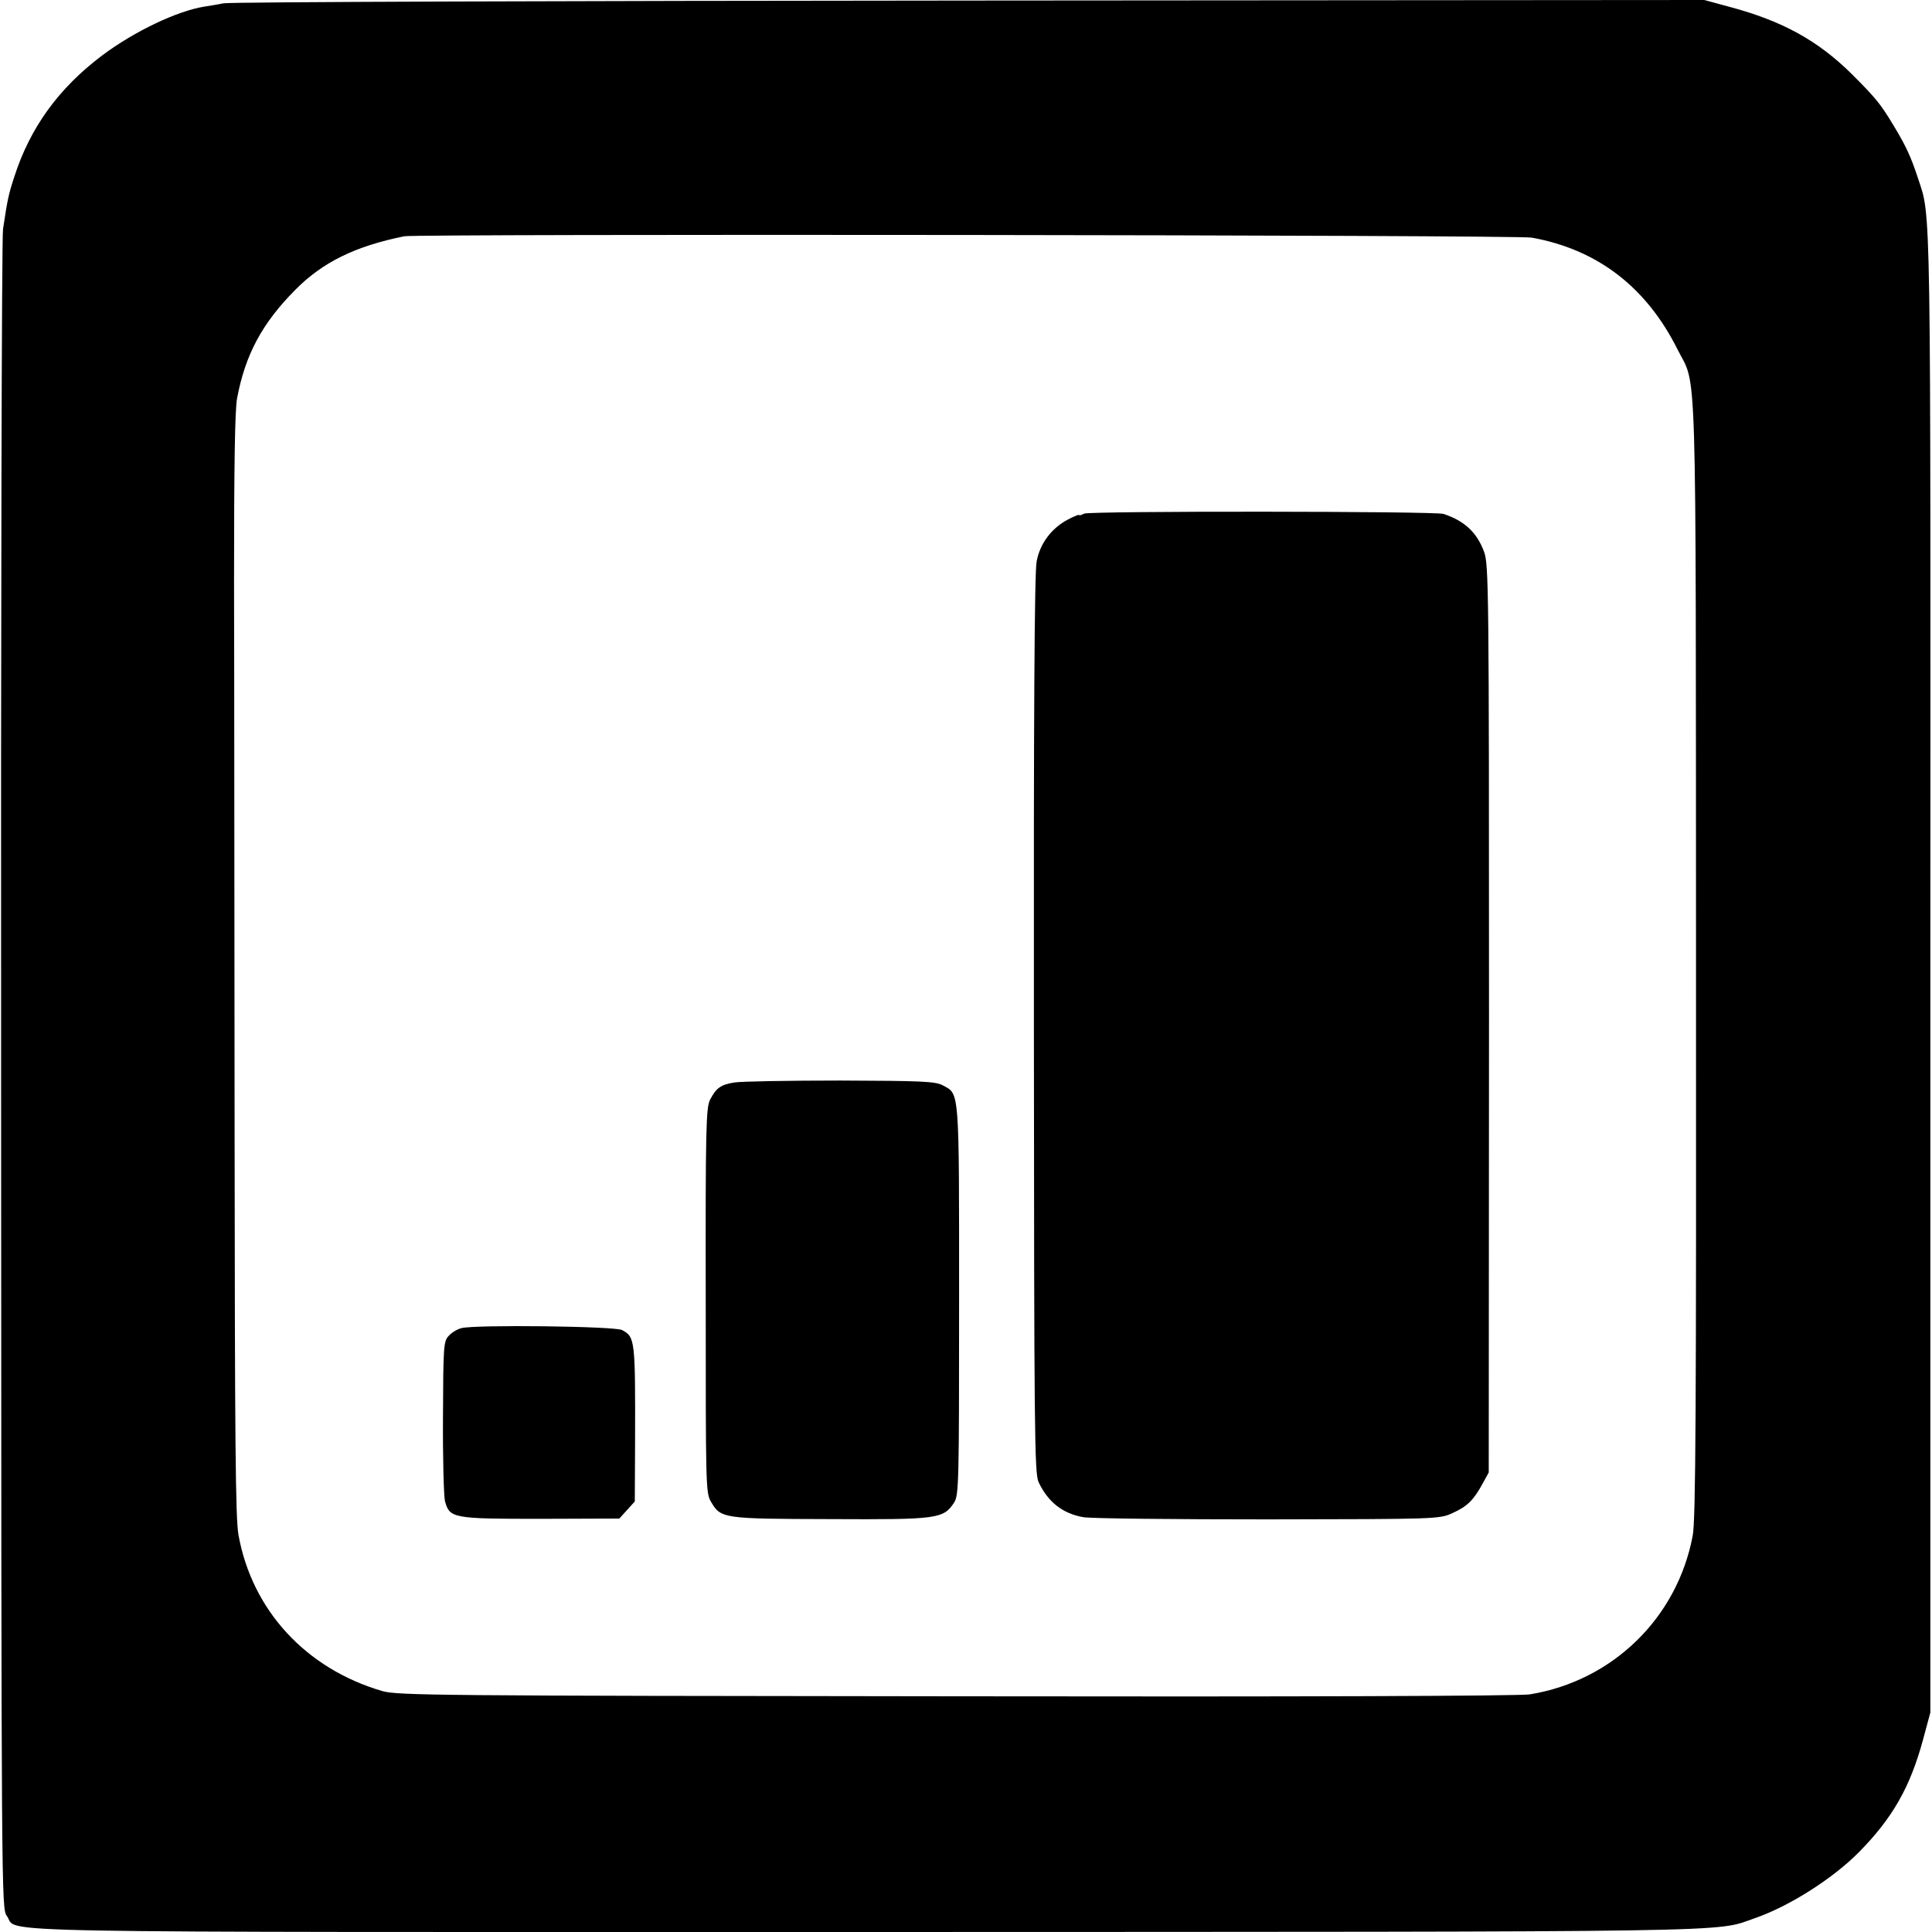
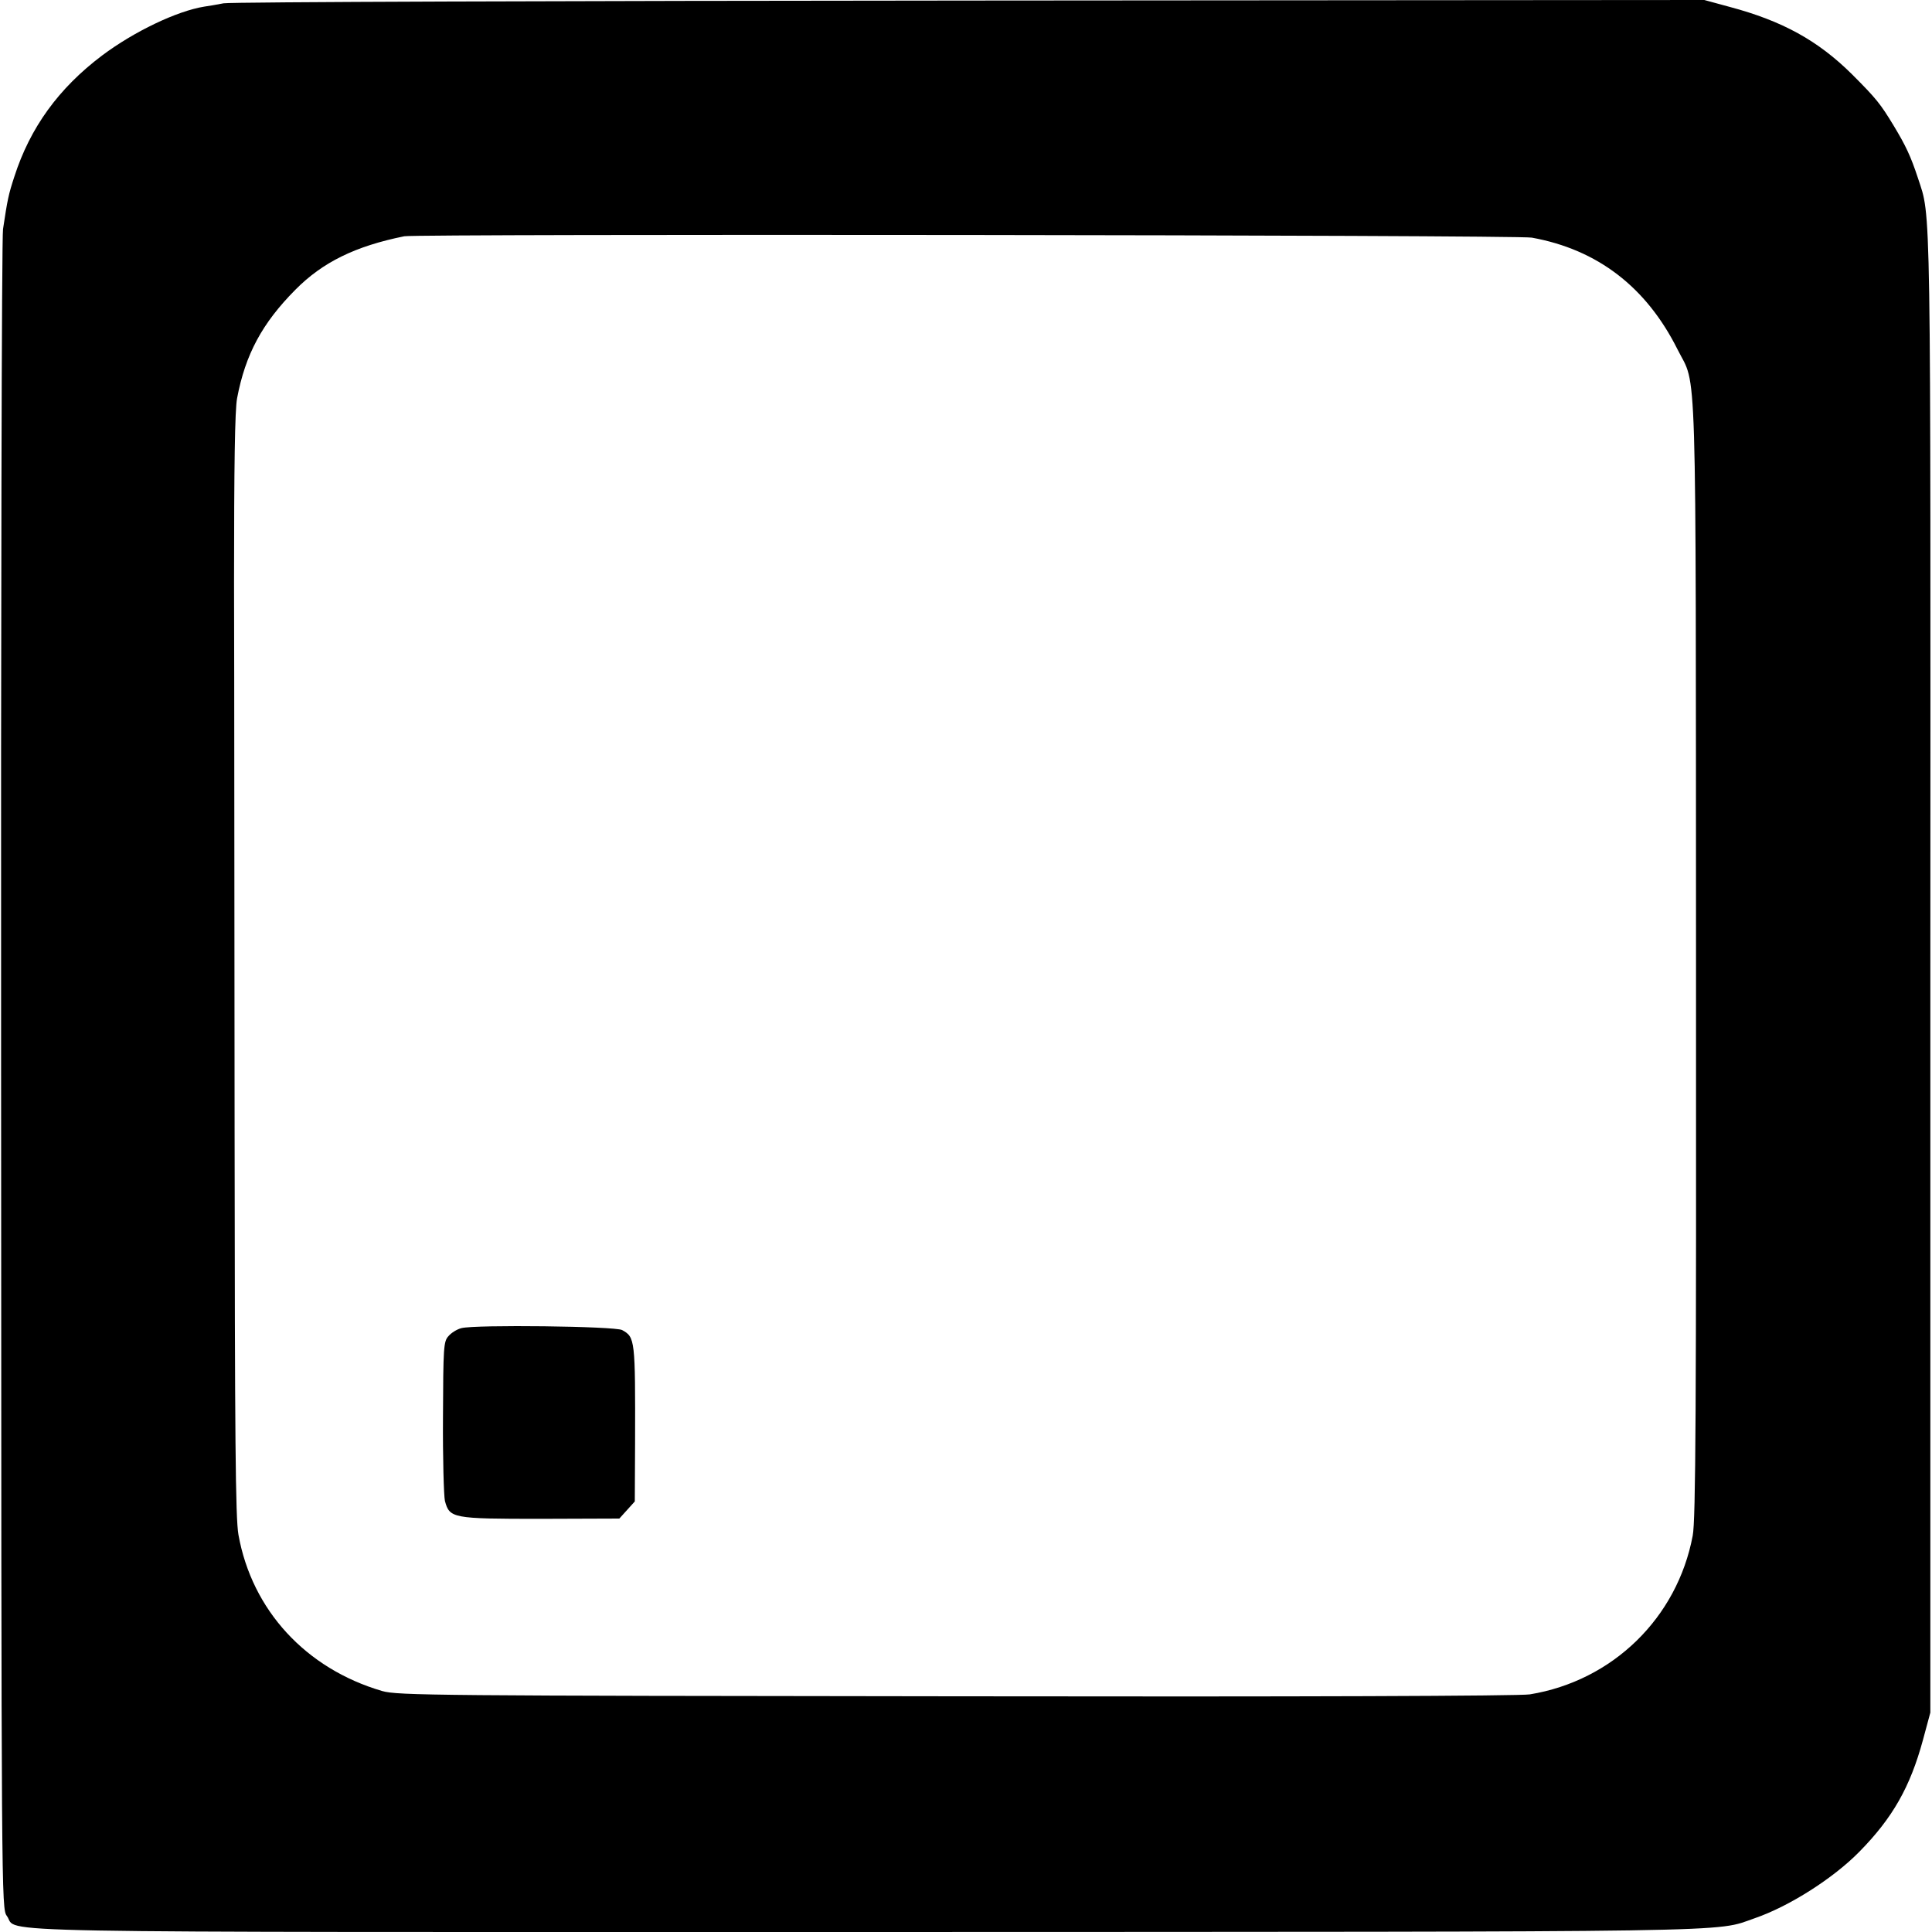
<svg xmlns="http://www.w3.org/2000/svg" version="1.0" width="700pt" height="700pt" viewBox="0 0 700 700" preserveAspectRatio="xMidYMid meet">
  <g transform="translate(0,700) scale(0.1,-0.1)" fill="#000000" stroke="none">
    <path d="M810 6988 c-25 -5 -56 -10 -70 -12 -99 -16 -254 -90 -370 -177 -158 -119 -261 -262 -318 -439 -21 -64 -25 -83 -41 -190 -5 -30 -8 -1412 -7 -3070 1 -2998 1 -3015 21 -3042 46 -63 -200 -58 3113 -58 3235 1 3071 -2 3220 50 125 43 285 145 379 241 121 123 184 235 230 404 l27 100 0 2685 c1 2858 3 2727 -45 2875 -26 79 -44 117 -88 190 -48 79 -62 97 -151 186 -123 122 -252 193 -443 244 l-92 25 -2660 -2 c-1463 -1 -2680 -5 -2705 -10z m4740 -849 c238 -43 415 -179 528 -405 71 -142 66 36 67 -2209 1 -1624 -1 -2034 -12 -2089 -56 -298 -290 -526 -590 -575 -35 -6 -849 -9 -2078 -7 -1887 2 -2024 3 -2080 19 -277 81 -472 293 -521 566 -11 61 -13 350 -14 1461 -1 762 -1 1657 -2 1990 0 423 3 624 11 667 30 159 91 272 211 393 99 100 217 158 395 194 47 9 4033 5 4085 -5z" />
-     <path d="M3928 5139 c-10 -5 -18 -8 -18 -5 0 3 -19 -5 -42 -17 -58 -31 -100 -86 -112 -151 -8 -36 -11 -563 -10 -1677 1 -1477 2 -1627 17 -1659 34 -72 87 -114 162 -127 28 -5 329 -8 670 -8 613 1 621 1 668 23 53 24 76 46 109 107 l22 40 1 1644 c0 1565 -1 1646 -18 1692 -26 70 -71 112 -147 137 -31 10 -1285 11 -1302 1z" />
-     <path d="M2661 3078 c-50 -8 -66 -20 -88 -62 -15 -28 -17 -105 -16 -727 0 -674 0 -698 19 -730 36 -61 41 -62 432 -63 391 -2 410 1 449 60 17 27 18 67 18 735 0 774 2 744 -60 777 -26 14 -78 16 -370 17 -188 0 -360 -3 -384 -7z" />
    <path d="M1672 2188 c-16 -4 -37 -17 -47 -29 -18 -19 -19 -41 -20 -292 -1 -150 3 -287 7 -305 17 -63 27 -65 345 -65 l287 1 28 31 28 31 1 213 c1 375 0 382 -47 408 -27 14 -531 20 -582 7z" />
  </g>
</svg>